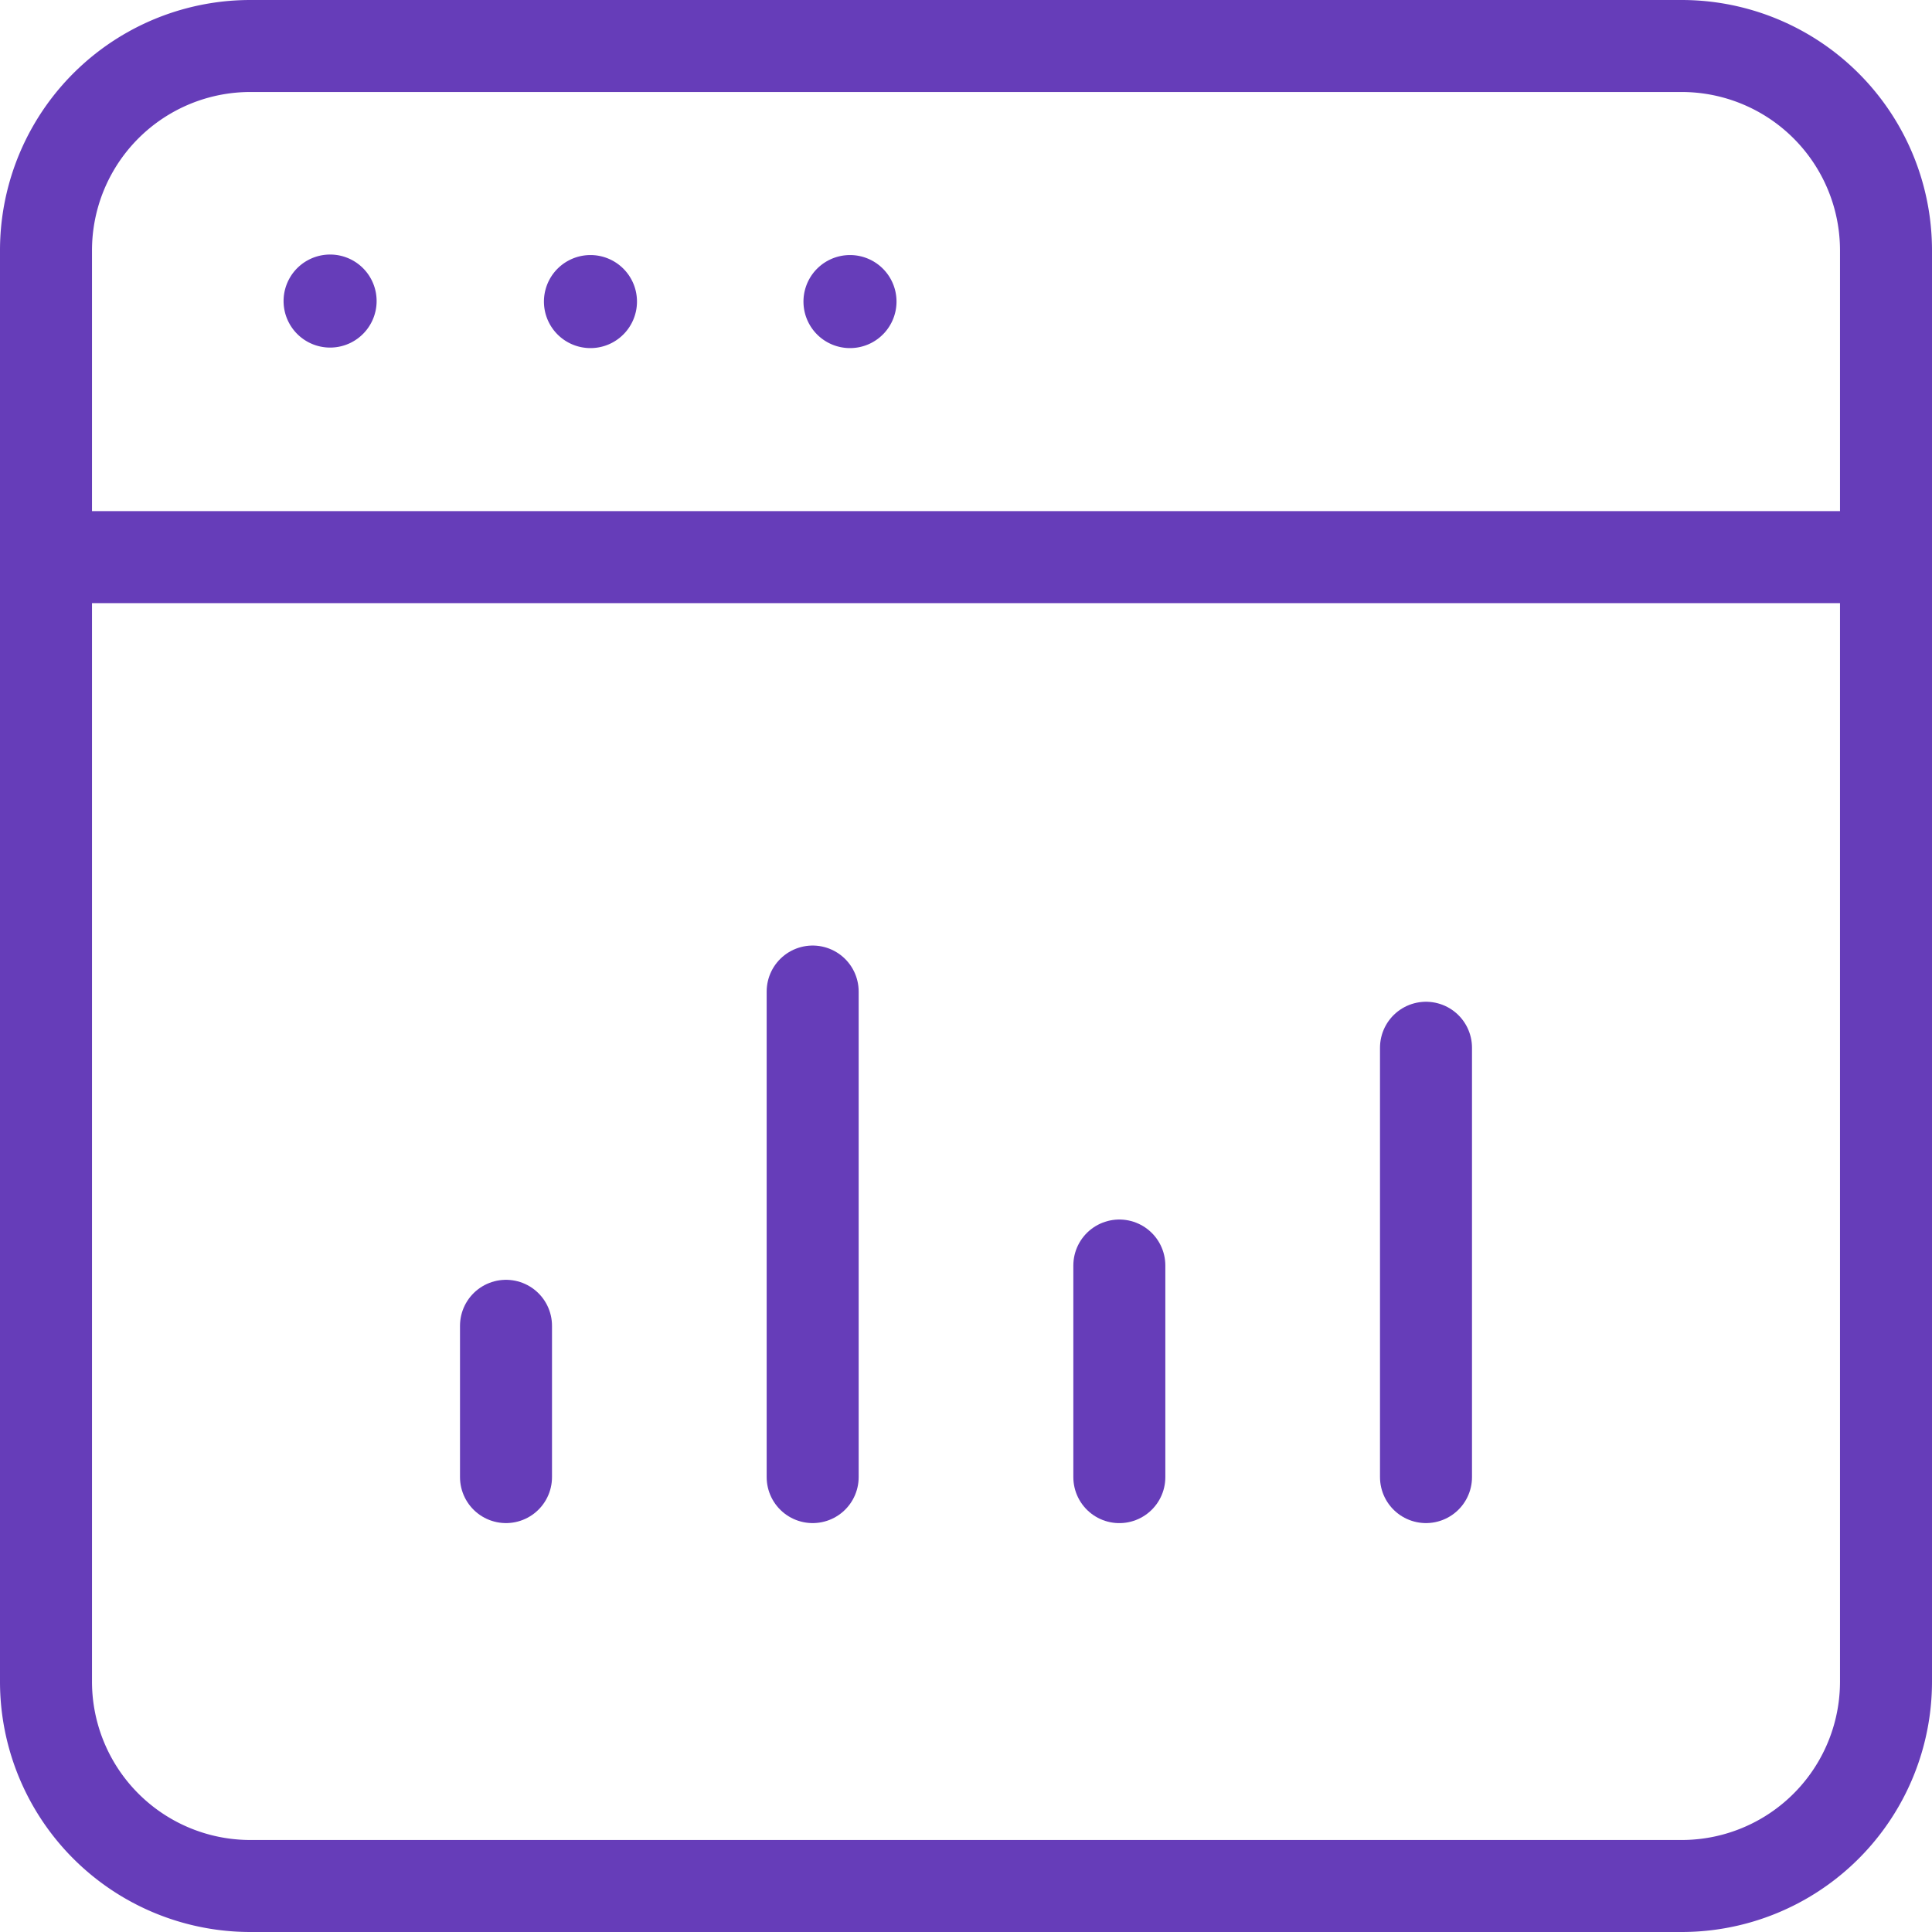
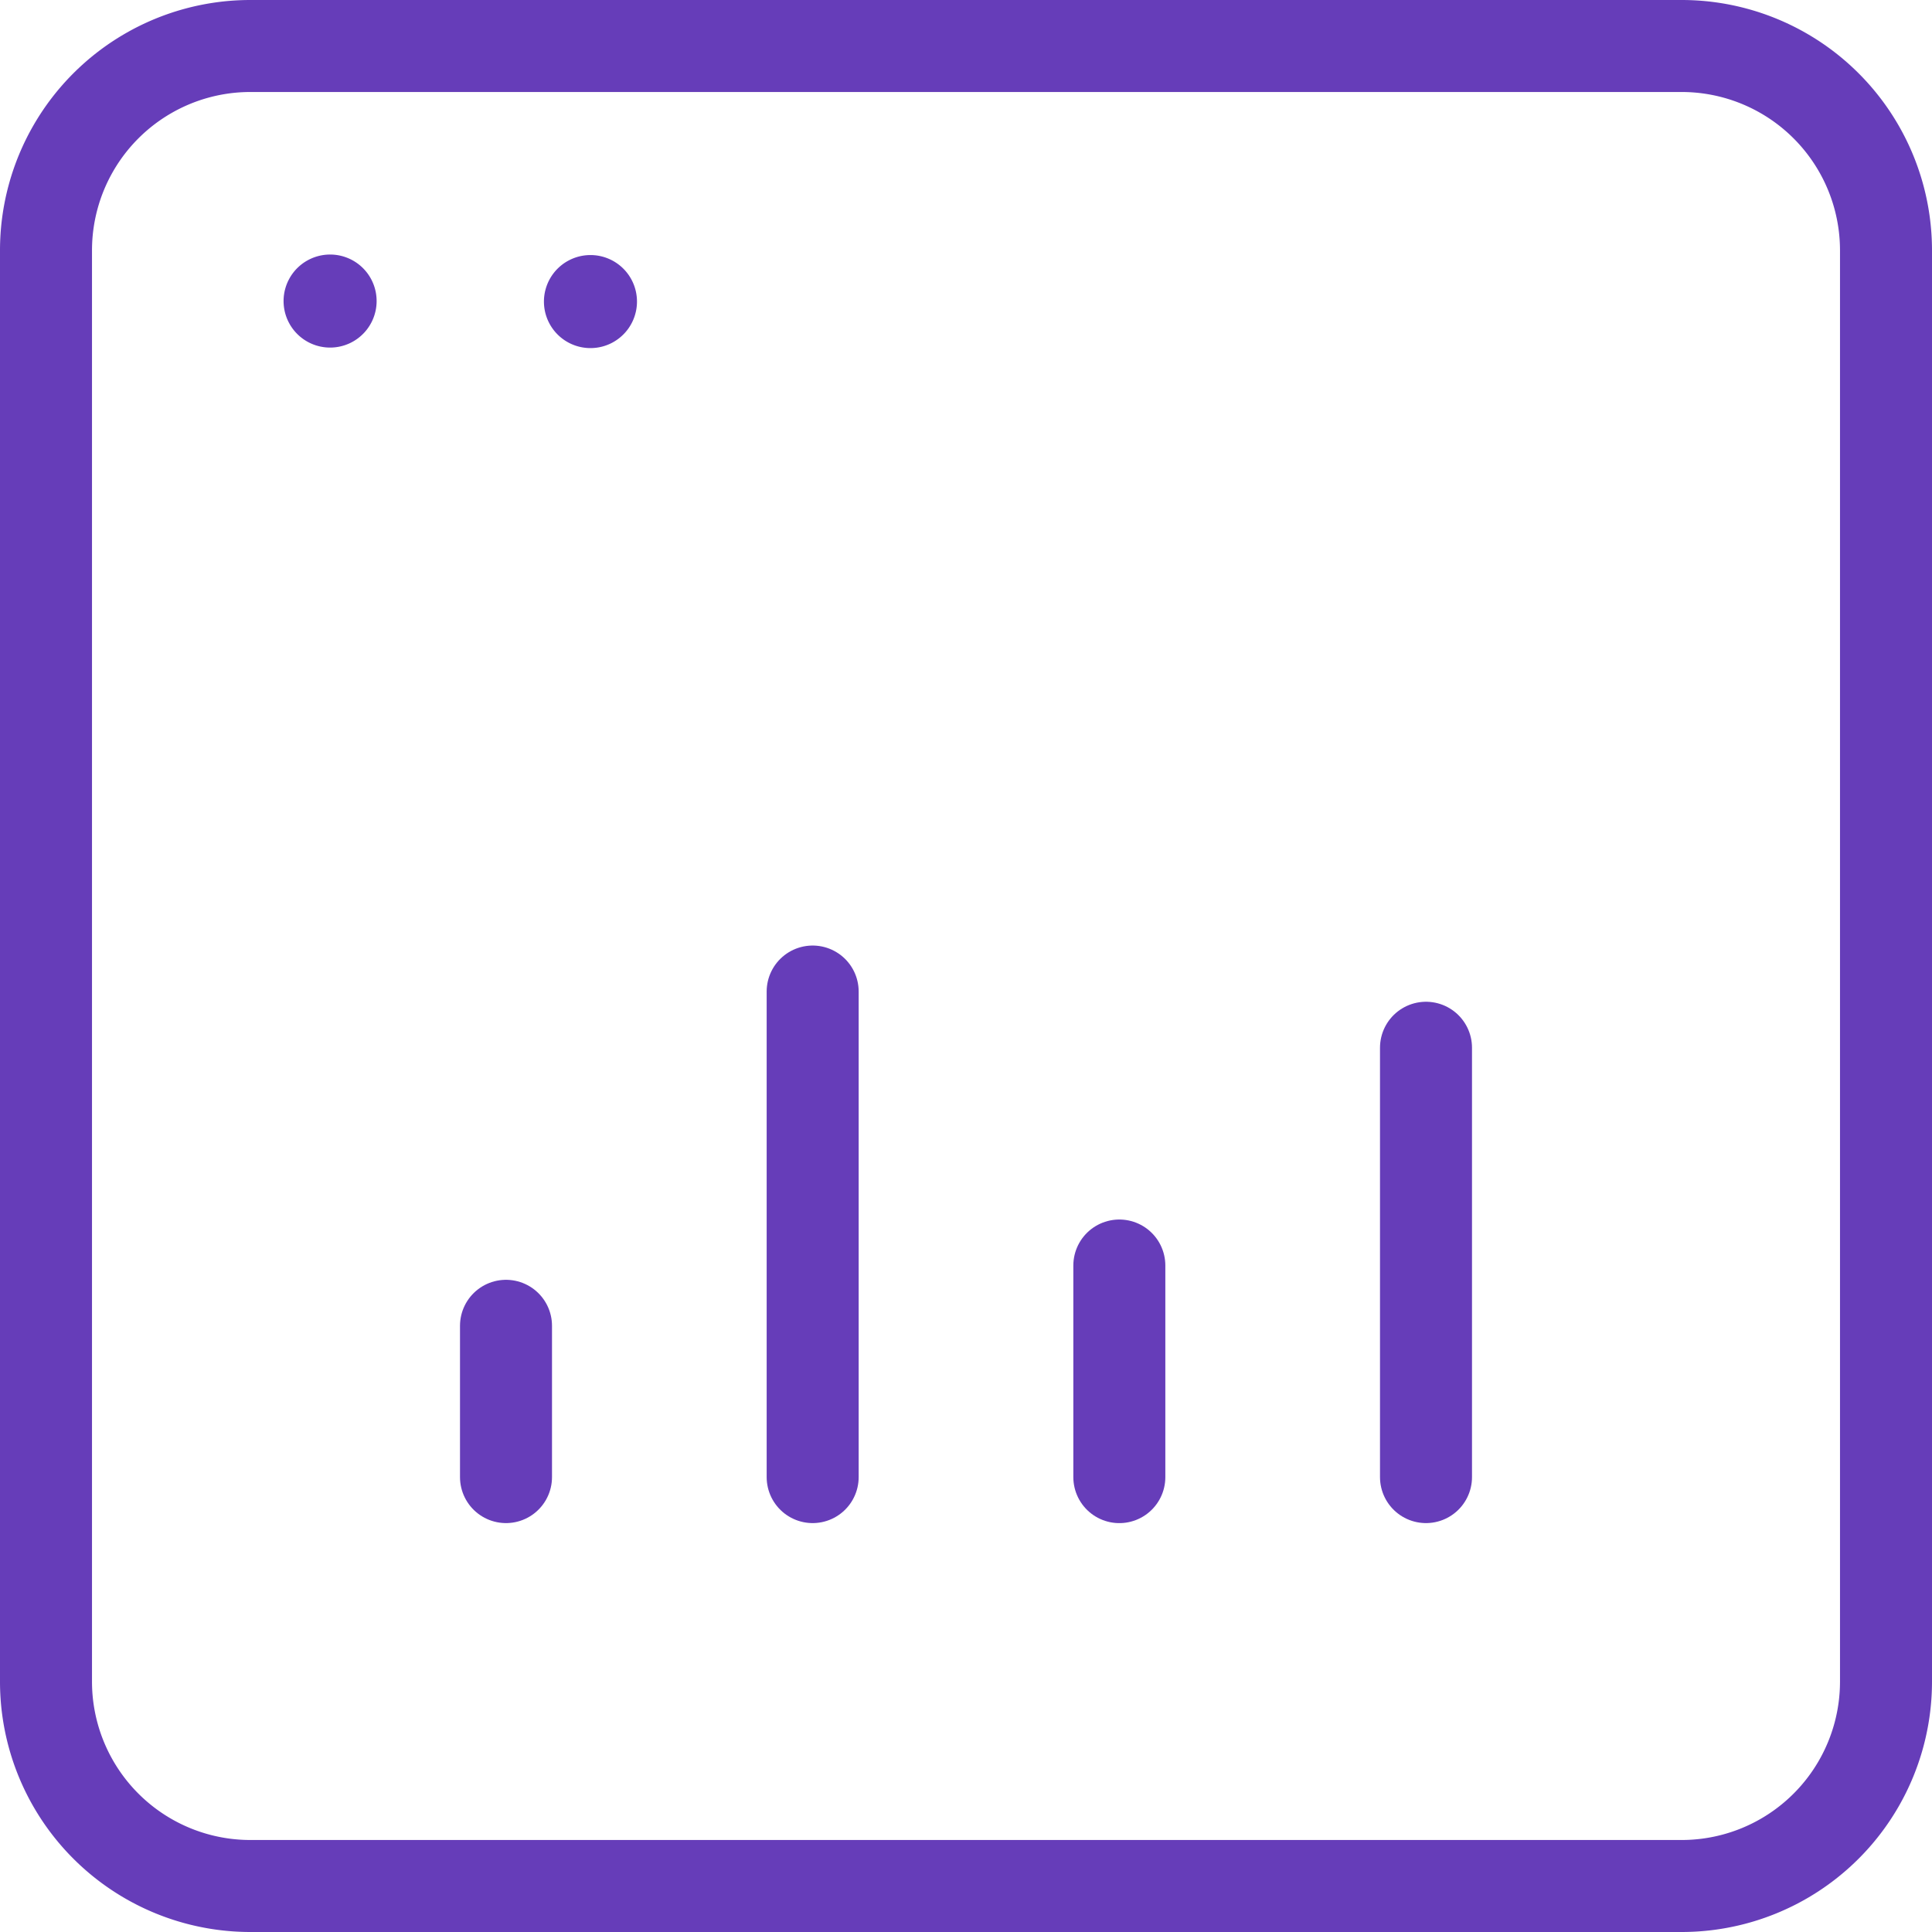
<svg xmlns="http://www.w3.org/2000/svg" width="63" height="63" viewBox="0 0 63 63">
  <g id="Group_129191" data-name="Group 129191" transform="translate(-1.5 -1.5)">
-     <path id="Path_226575" data-name="Path 226575" d="M3,8H63" transform="translate(0 11.667)" fill="none" stroke="#663db9" stroke-linecap="round" stroke-linejoin="round" stroke-width="3" />
    <path id="Path_226576" data-name="Path 226576" d="M7.5,20.453V15.52" transform="translate(10.5 29.213)" fill="none" stroke="#663db9" stroke-linecap="round" stroke-linejoin="round" stroke-width="3" />
    <path id="Path_226577" data-name="Path 226577" d="M10.5,28.083V12.25" transform="translate(17.5 21.583)" fill="none" stroke="#663db9" stroke-linecap="round" stroke-linejoin="round" stroke-width="3" />
    <path id="Path_226578" data-name="Path 226578" d="M13.5,21.83v-6.9" transform="translate(24.5 27.837)" fill="none" stroke="#663db9" stroke-linecap="round" stroke-linejoin="round" stroke-width="3" />
    <path id="Path_226579" data-name="Path 226579" d="M16.5,26.8v-14" transform="translate(31.5 22.866)" fill="none" stroke="#663db9" stroke-linecap="round" stroke-linejoin="round" stroke-width="3" />
-     <path id="Path_226580" data-name="Path 226580" d="M10.877,5.495a.017.017,0,1,0,.017.017.016.016,0,0,0-.017-.017" transform="translate(18.34 5.822)" fill="none" stroke="#663db9" stroke-linecap="round" stroke-linejoin="round" stroke-width="3" />
    <path id="Path_226581" data-name="Path 226581" d="M8.338,5.495a.017.017,0,1,0,.017.017.016.016,0,0,0-.017-.017" transform="translate(12.416 5.822)" fill="none" stroke="#663db9" stroke-linecap="round" stroke-linejoin="round" stroke-width="3" />
    <path id="Path_226582" data-name="Path 226582" d="M5.791,5.49a.017.017,0,1,0,.017.017.016.016,0,0,0-.017-.017" transform="translate(6.473 5.81)" fill="none" stroke="#663db9" stroke-linecap="round" stroke-linejoin="round" stroke-width="3" />
    <path id="Path_226583" data-name="Path 226583" d="M56.333,63H9.667A6.665,6.665,0,0,1,3,56.333V9.667A6.665,6.665,0,0,1,9.667,3H56.333A6.665,6.665,0,0,1,63,9.667V56.333A6.665,6.665,0,0,1,56.333,63Z" fill="none" stroke="#663db9" stroke-linecap="round" stroke-linejoin="round" stroke-width="3" fill-rule="evenodd" />
  </g>
</svg>